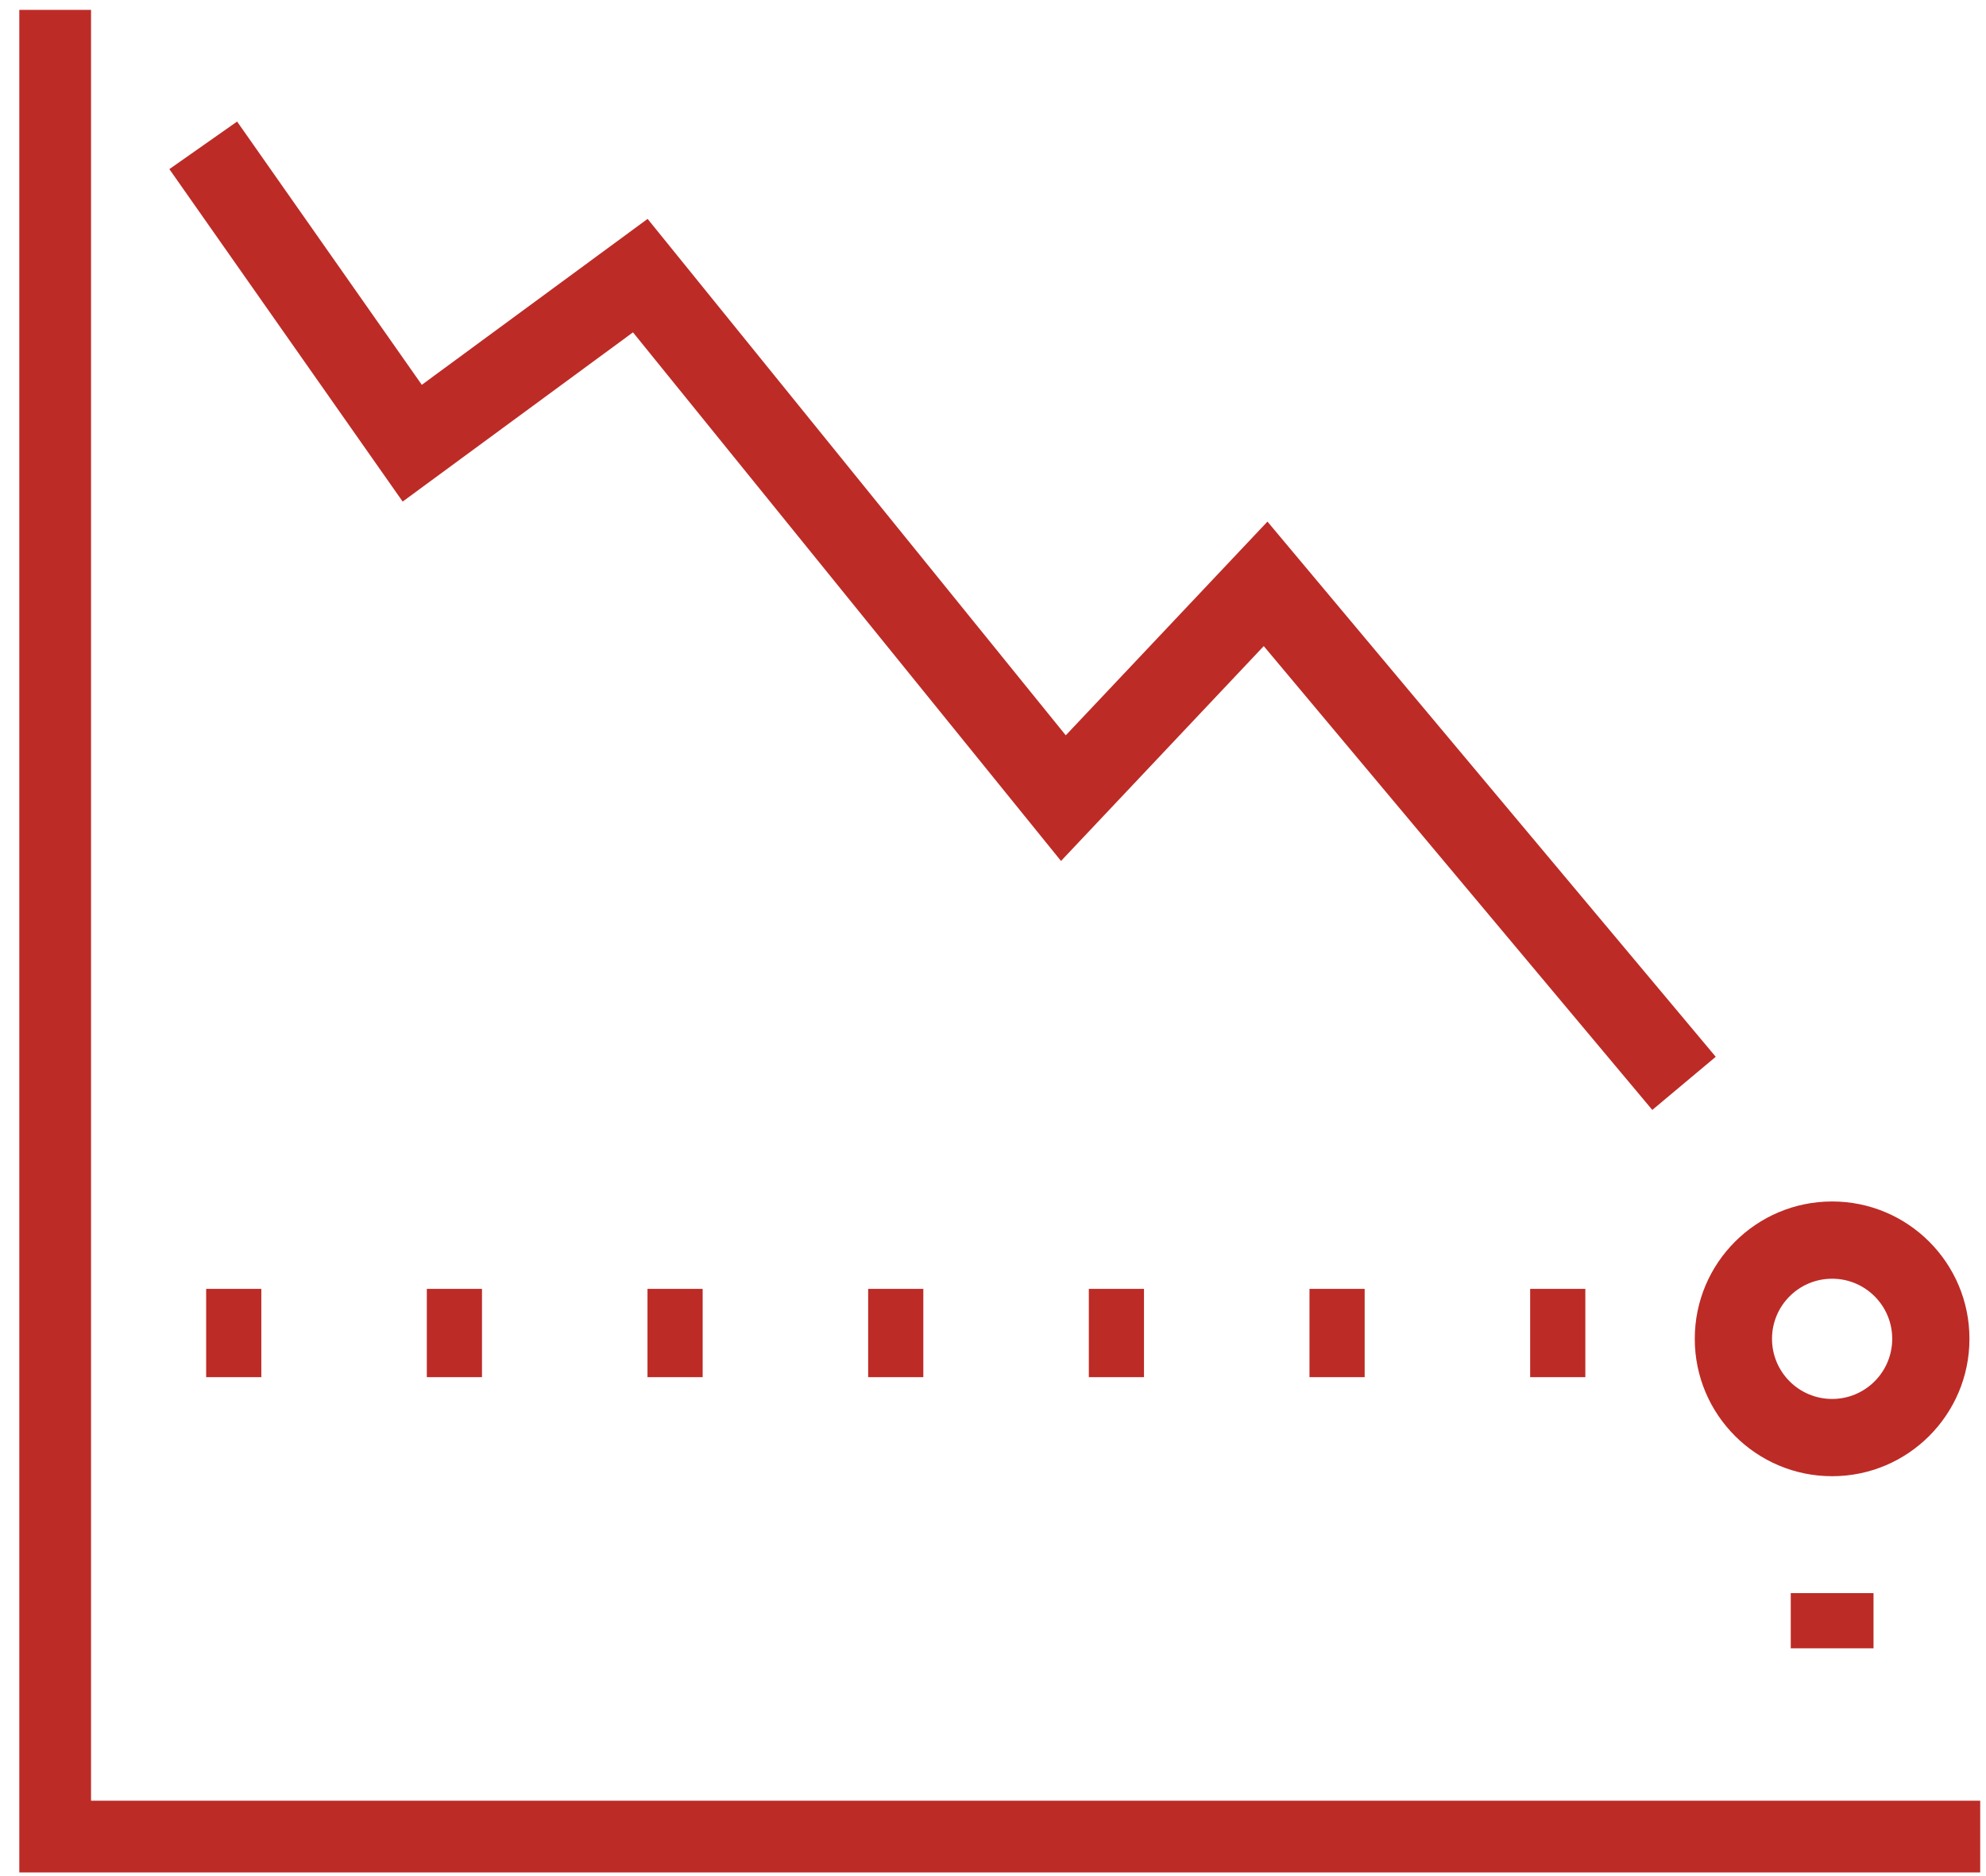
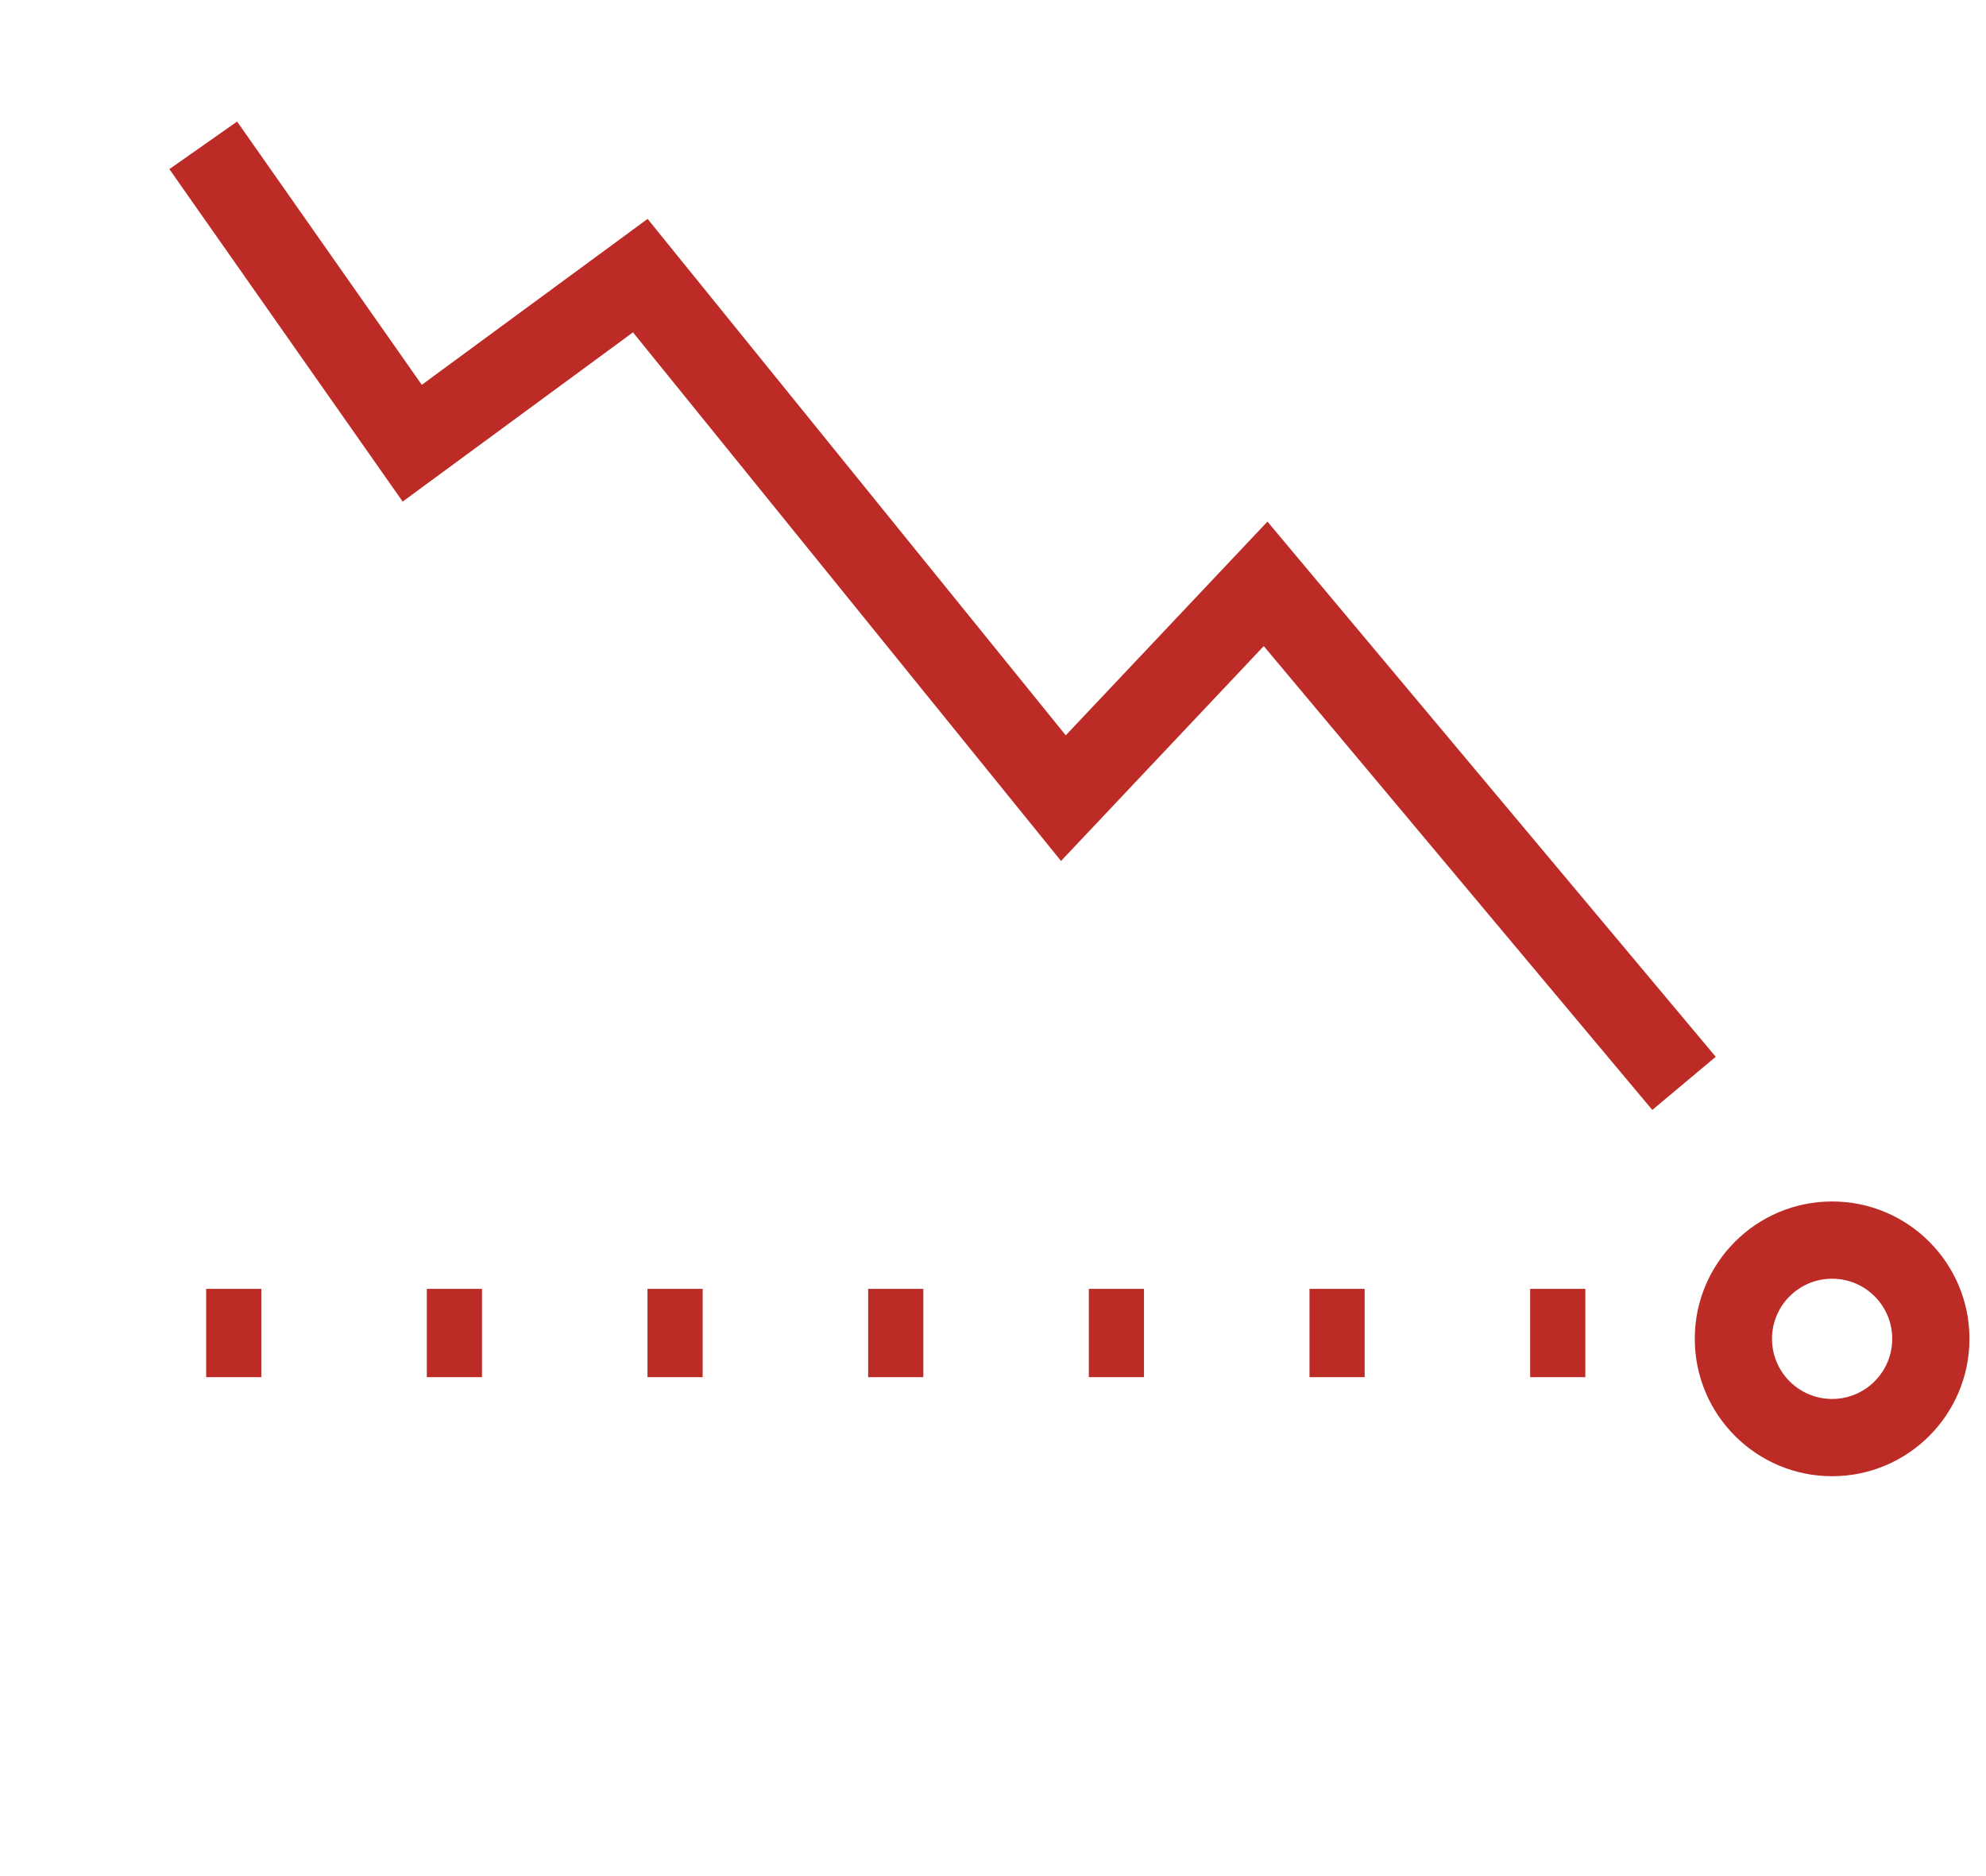
<svg xmlns="http://www.w3.org/2000/svg" width="36px" height="34px" viewBox="0 0 36 34">
  <title>Low adoption</title>
  <desc>Created with Sketch.</desc>
  <defs />
  <g id="Page-1" stroke="none" stroke-width="1" fill="none" fill-rule="evenodd">
    <g id="Homepage-1920" transform="translate(-550, -3116)" fill="#BD2B26" fill-rule="nonzero">
      <g id="CM-Impact" transform="translate(0, 2429)">
        <g id="without-CM" transform="translate(480, 205)">
          <g id="Group-5" transform="translate(55, 468)">
            <g id="Low-adoption" transform="translate(15, 14)">
-               <polygon id="Path-15" points="1.65 32.634 35.895 32.634 35.895 33.934 0.35 33.934 0.35 0.179 1.65 0.179" />
              <polygon id="Path-16" transform="translate(17.086, 11.159) scale(1, -1) translate(-17.086, -11.159) " points="7.646 15.344 4.298 20.115 3.07 19.253 7.299 13.228 11.474 16.295 19.233 6.715 22.908 10.609 29.951 2.203 31.101 3.166 22.975 12.865 19.319 8.992 11.739 18.351" />
              <path d="M28.737,23.358 L28.737,24.958 L27.737,24.958 L27.737,23.358 L28.737,23.358 Z M24.737,23.358 L24.737,24.958 L23.737,24.958 L23.737,23.358 L24.737,23.358 Z M20.737,23.358 L20.737,24.958 L19.737,24.958 L19.737,23.358 L20.737,23.358 Z M16.737,23.358 L16.737,24.958 L15.737,24.958 L15.737,23.358 L16.737,23.358 Z M12.737,23.358 L12.737,24.958 L11.737,24.958 L11.737,23.358 L12.737,23.358 Z M8.737,23.358 L8.737,24.958 L7.737,24.958 L7.737,23.358 L8.737,23.358 Z M4.737,23.358 L4.737,24.958 L3.737,24.958 L3.737,23.358 L4.737,23.358 Z" id="Path-19" />
-               <polygon id="Path-17" points="32.461 28.872 33.961 28.872 33.961 29.872 32.461 29.872" />
              <path d="M33.211,26.753 C31.836,26.753 30.721,25.638 30.721,24.263 C30.721,22.888 31.836,21.774 33.211,21.774 C34.585,21.774 35.7,22.888 35.7,24.263 C35.7,25.638 34.585,26.753 33.211,26.753 Z M33.211,25.353 C33.812,25.353 34.3,24.865 34.3,24.263 C34.3,23.661 33.812,23.174 33.211,23.174 C32.609,23.174 32.121,23.661 32.121,24.263 C32.121,24.865 32.609,25.353 33.211,25.353 Z" id="Oval-15" />
            </g>
          </g>
        </g>
      </g>
    </g>
  </g>
</svg>